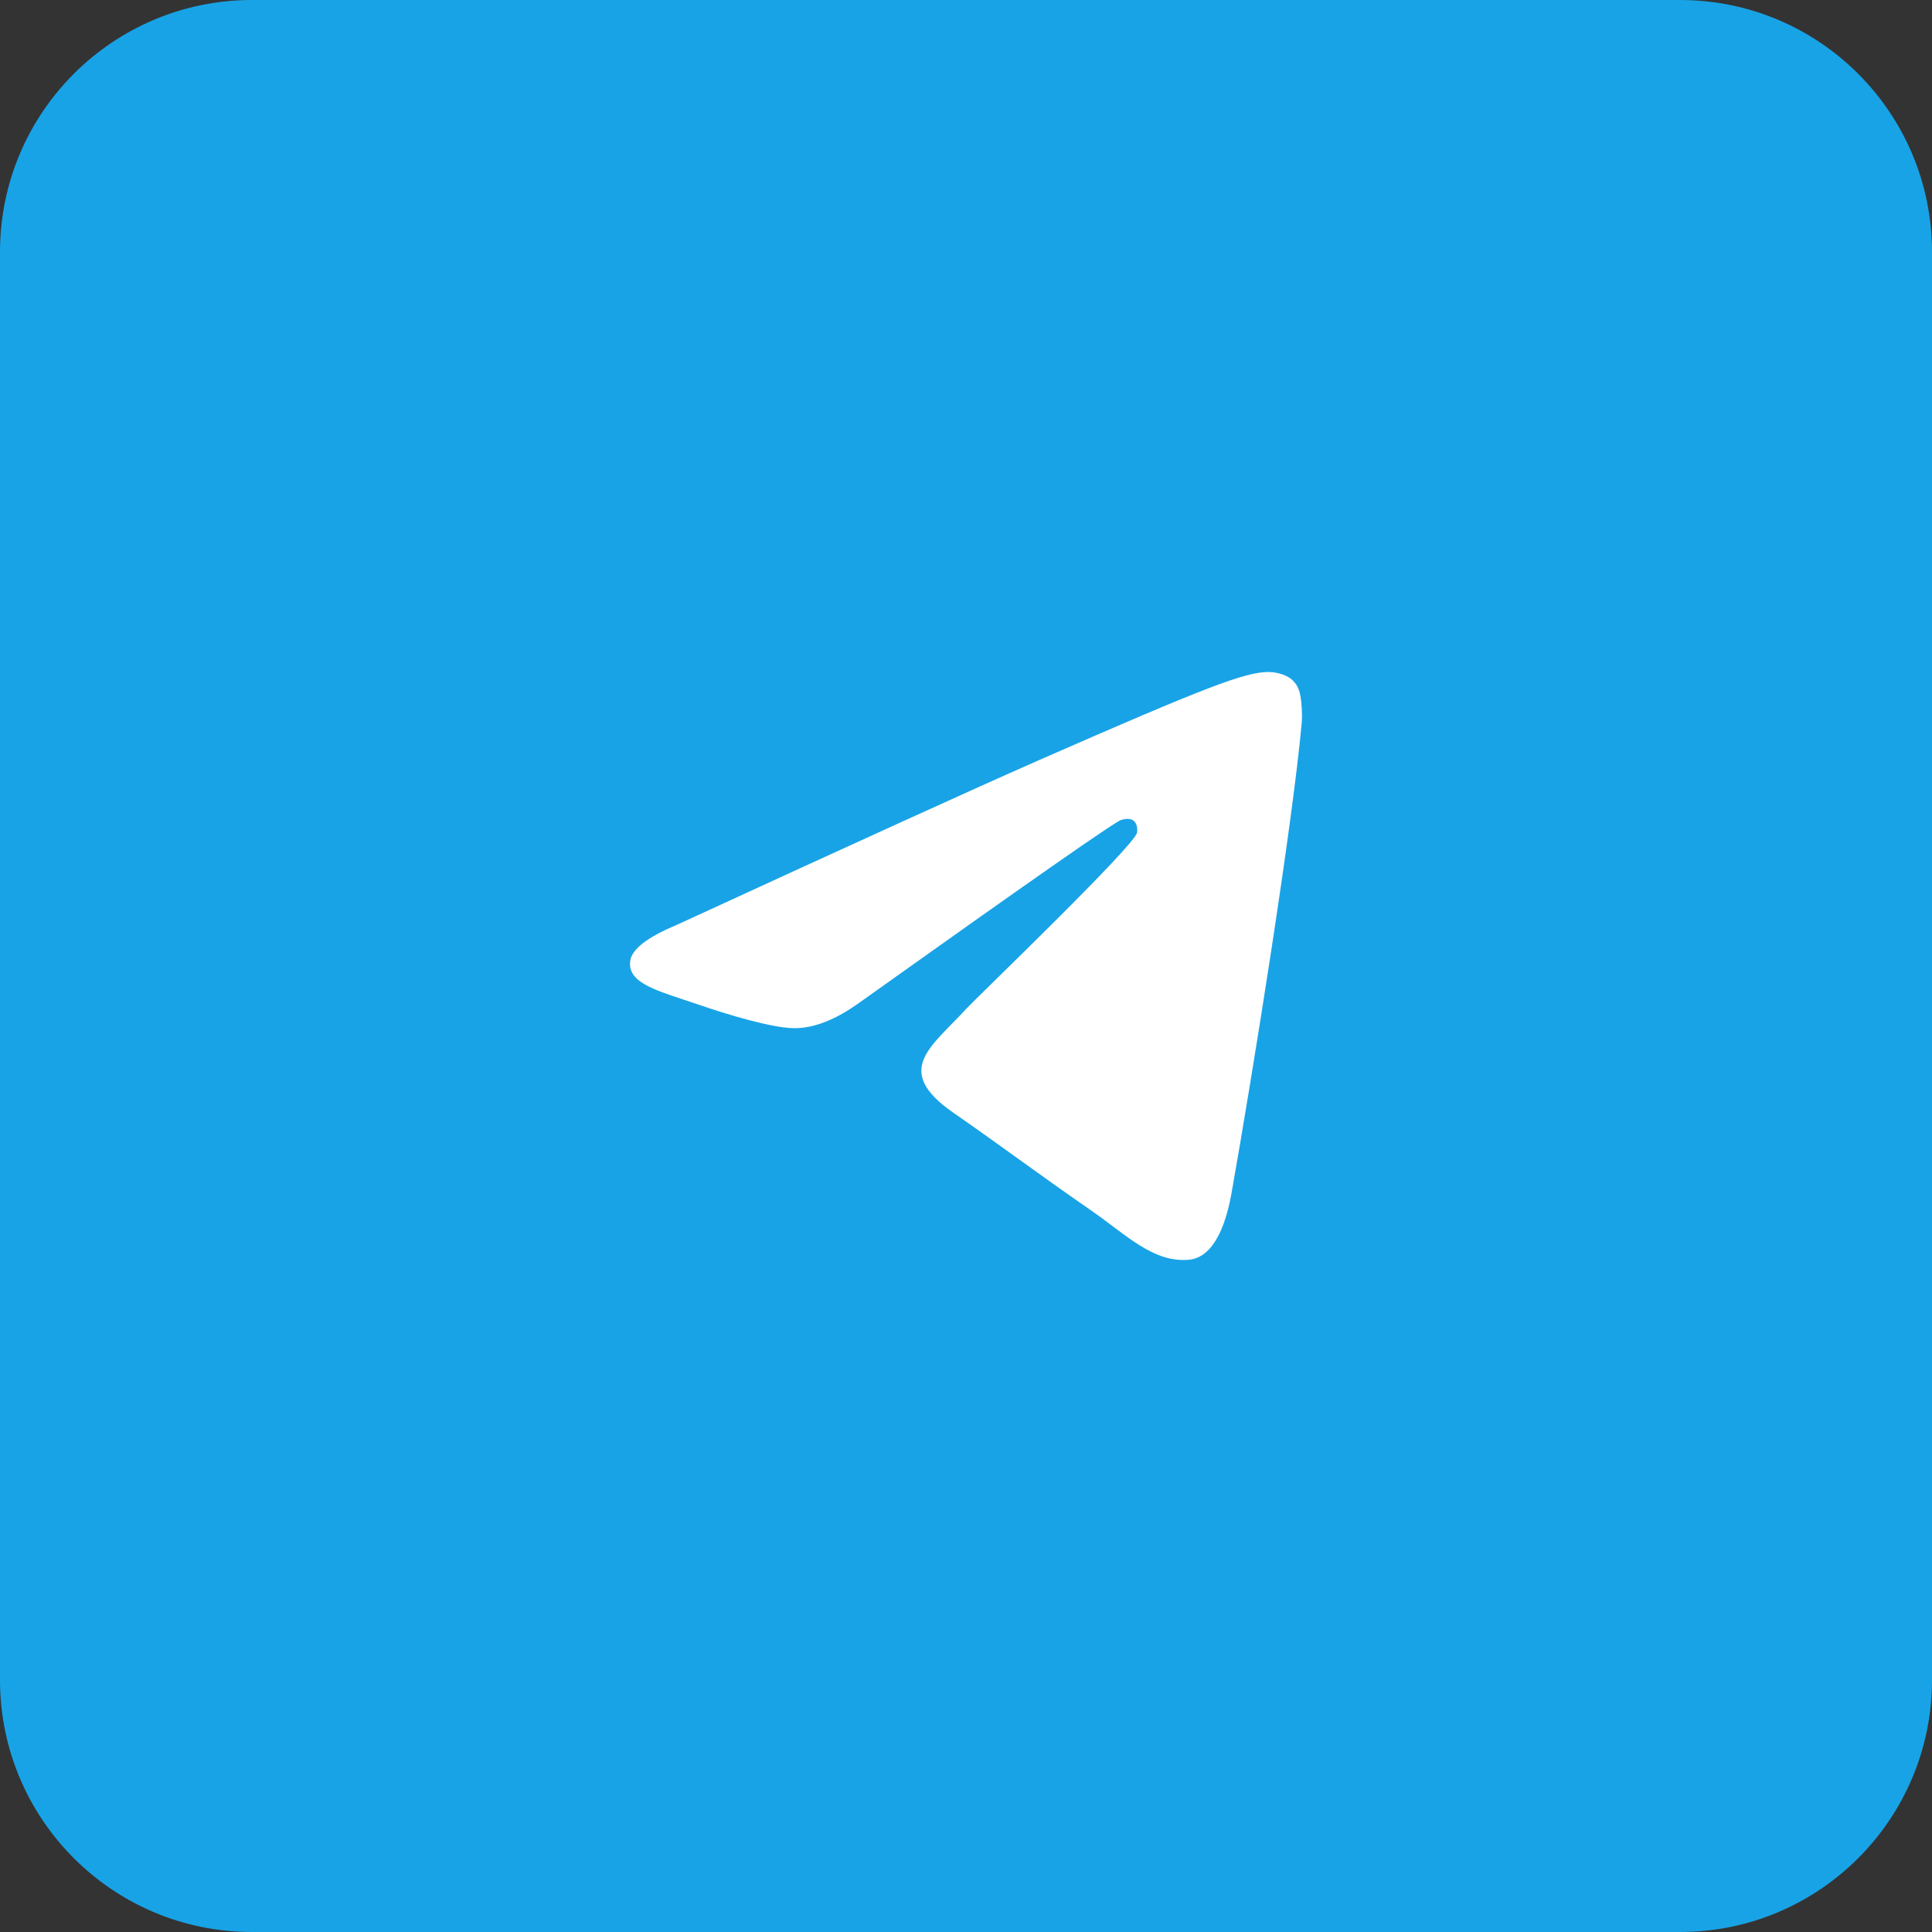
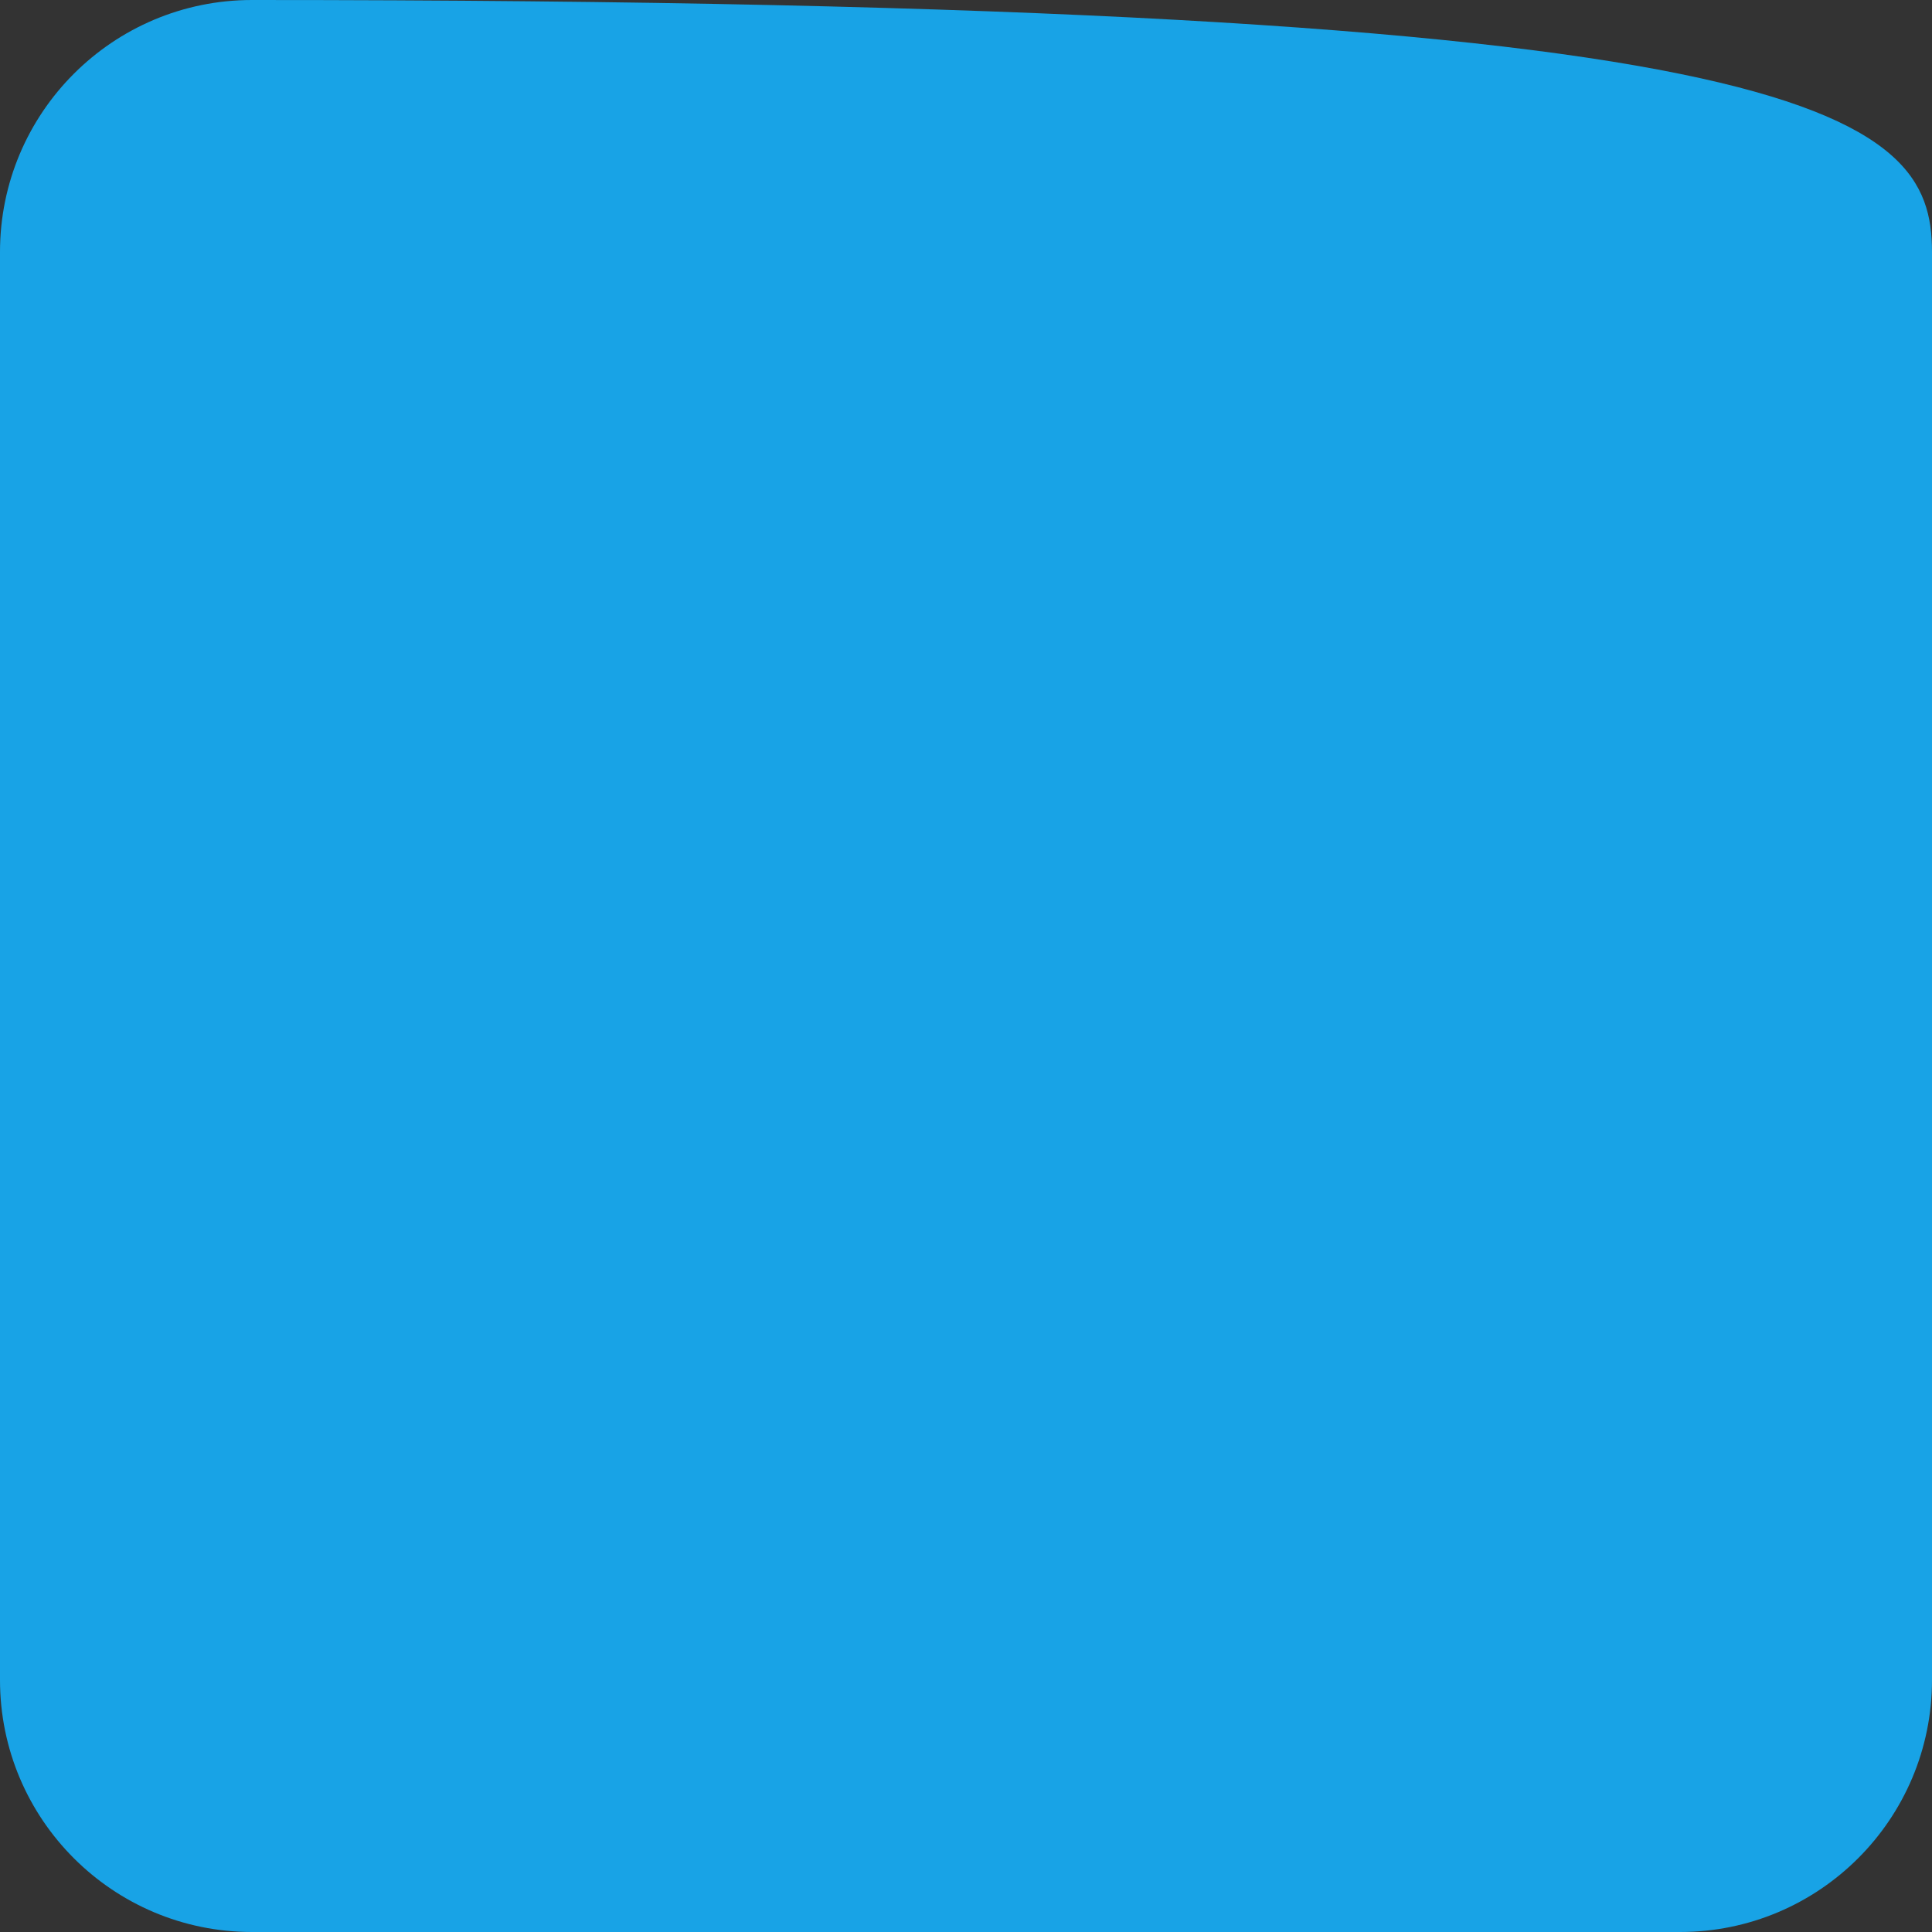
<svg xmlns="http://www.w3.org/2000/svg" width="46" height="46" viewBox="0 0 46 46" fill="none">
  <rect x="0" y="0" width="46" height="46" fill="#333333" stroke="none" />
-   <path d="M0 6C0 2.686 2.686 0 6 0H40C43.314 0 46 2.686 46 6V40C46 43.314 43.314 46 40 46H6C2.686 46 0 43.314 0 40V6Z" fill="#18A3E6" />
-   <path d="M16.1 22.027C20.395 20.051 23.259 18.749 24.692 18.119C28.783 16.323 29.634 16.011 30.188 16C30.309 15.998 30.582 16.03 30.759 16.181C30.908 16.309 30.949 16.481 30.968 16.602C30.988 16.723 31.012 16.999 30.993 17.215C30.771 19.674 29.812 25.643 29.324 28.398C29.117 29.564 28.71 29.955 28.317 29.993C27.461 30.076 26.812 29.396 25.983 28.823C24.686 27.925 23.954 27.366 22.695 26.491C21.24 25.479 22.183 24.922 23.012 24.013C23.229 23.775 26.999 20.155 27.072 19.827C27.081 19.786 27.09 19.633 27.003 19.552C26.917 19.471 26.79 19.498 26.698 19.52C26.568 19.552 24.497 20.997 20.484 23.857C19.896 24.284 19.363 24.491 18.886 24.48C18.36 24.468 17.348 24.166 16.596 23.908C15.673 23.592 14.94 23.424 15.004 22.886C15.037 22.606 15.402 22.32 16.1 22.027Z" fill="white" />
+   <path d="M0 6C0 2.686 2.686 0 6 0C43.314 0 46 2.686 46 6V40C46 43.314 43.314 46 40 46H6C2.686 46 0 43.314 0 40V6Z" fill="#18A3E6" />
</svg>